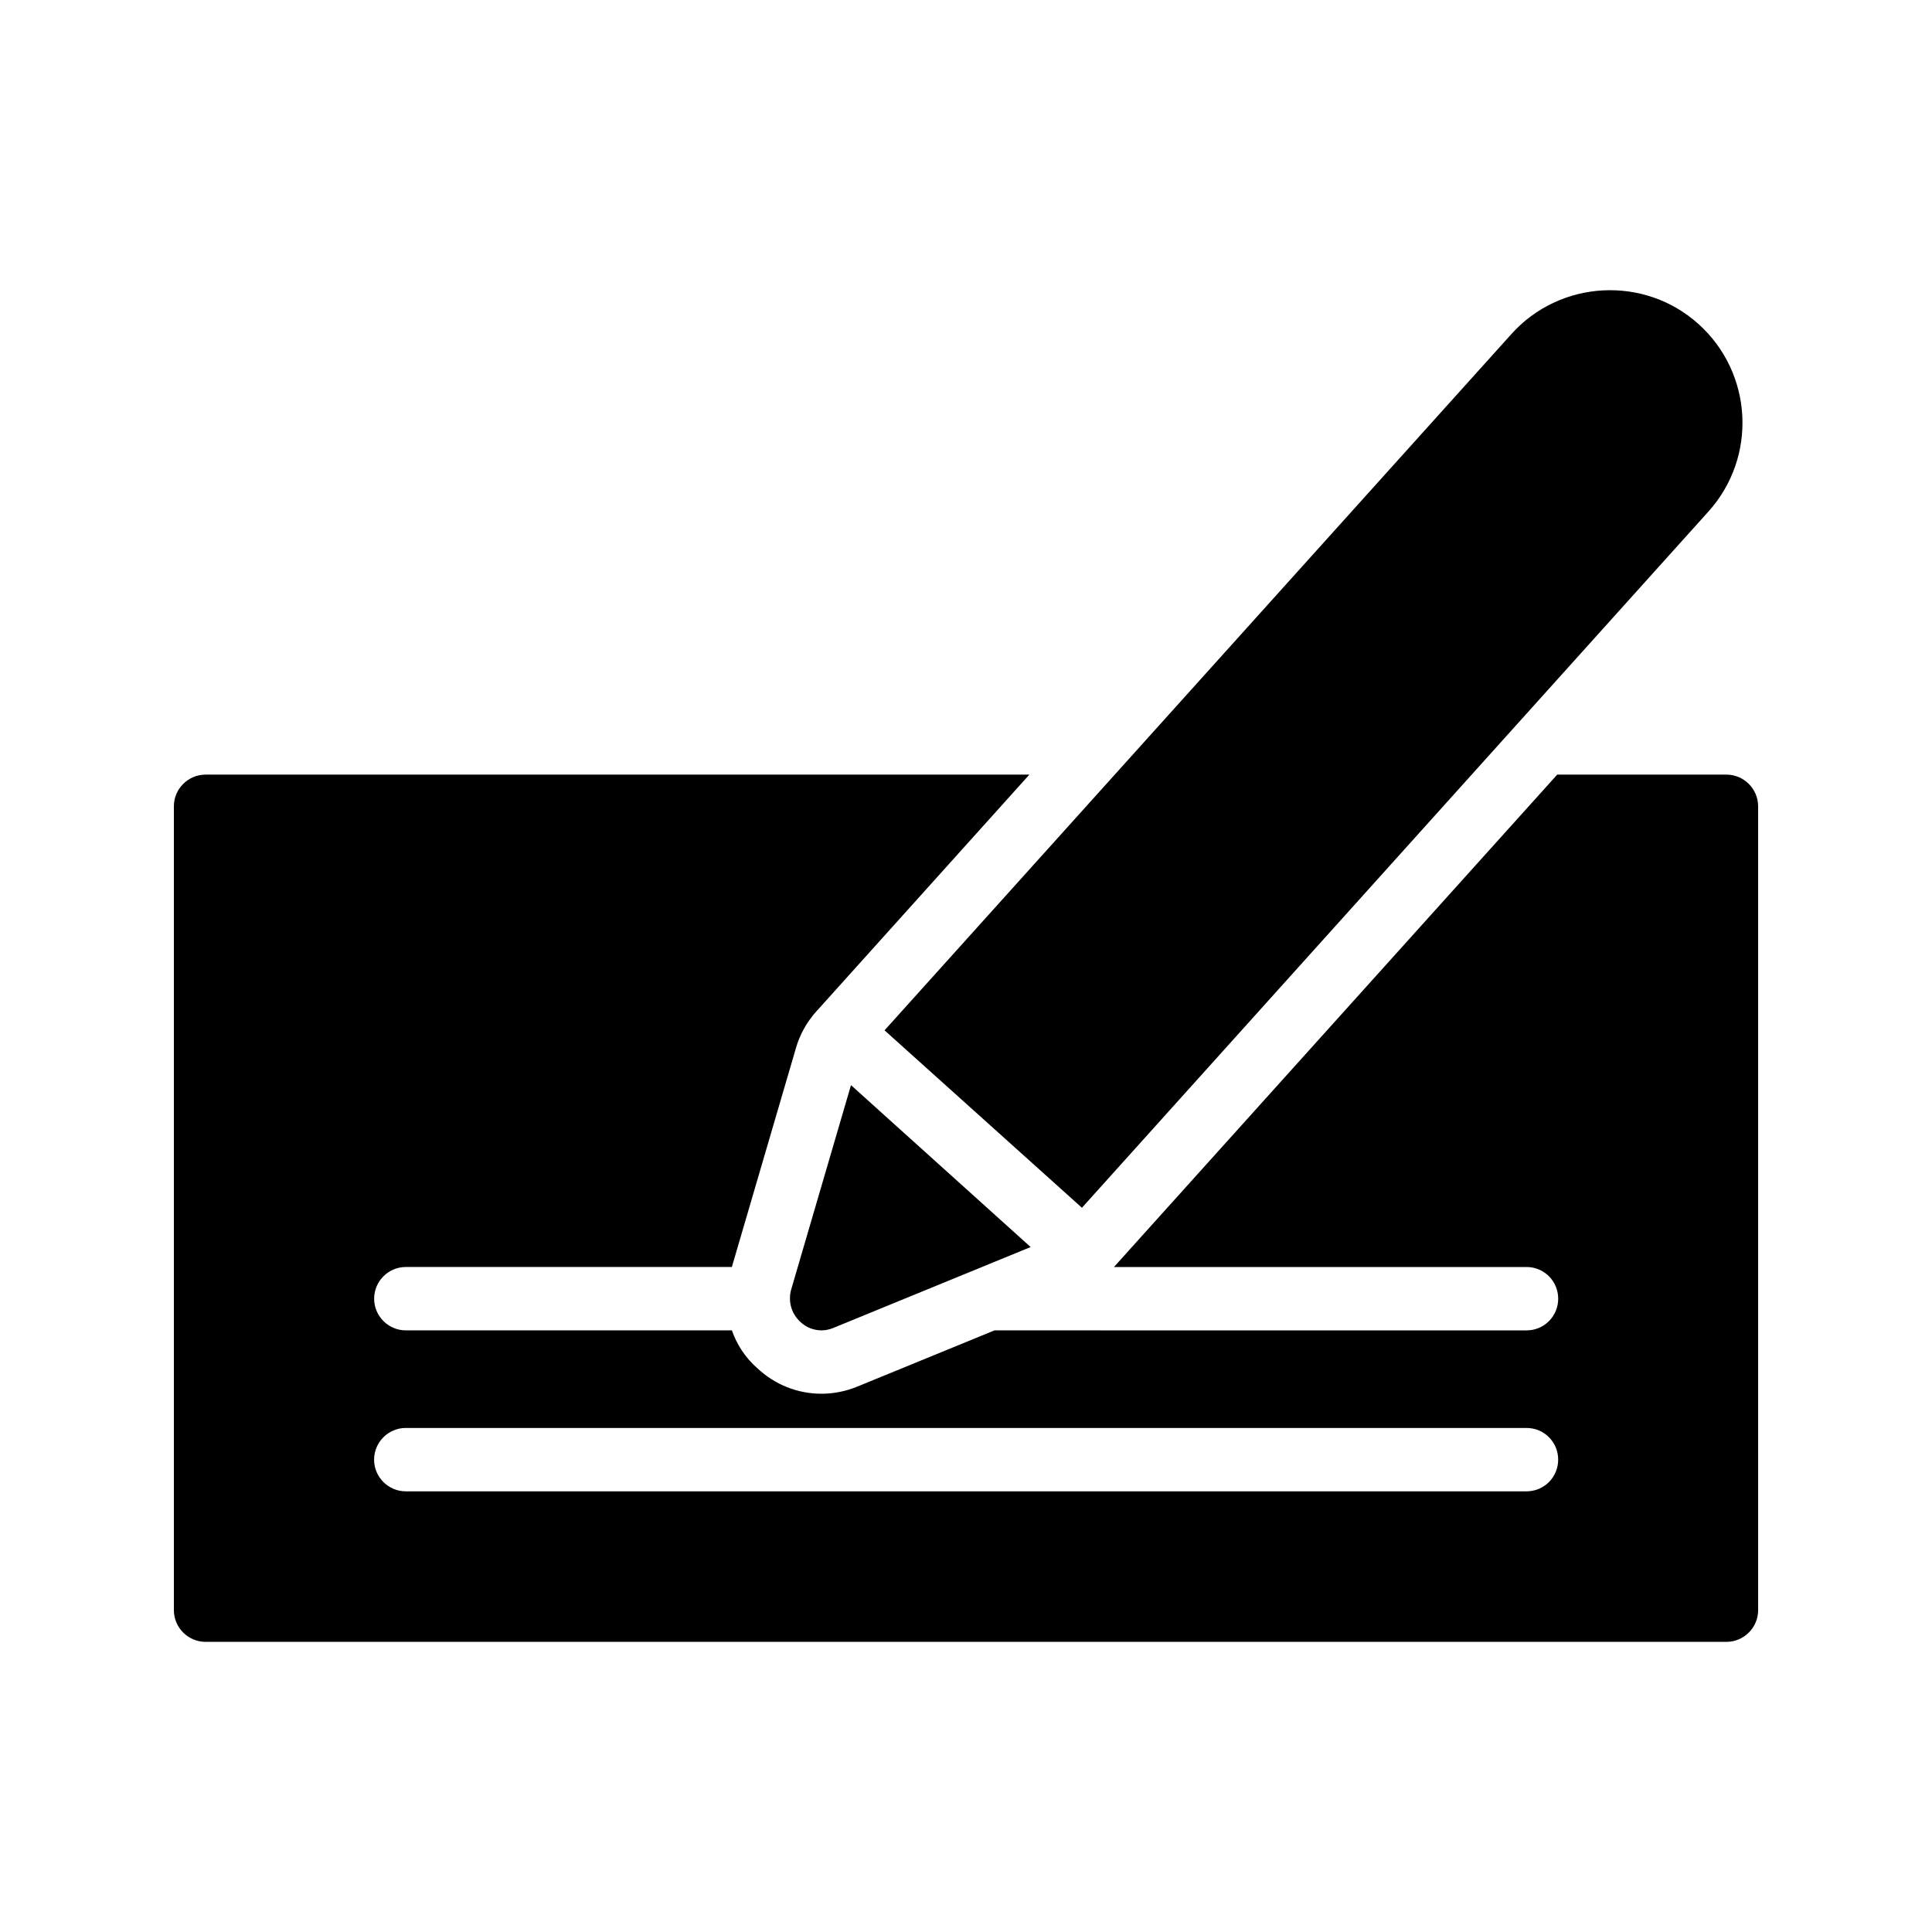
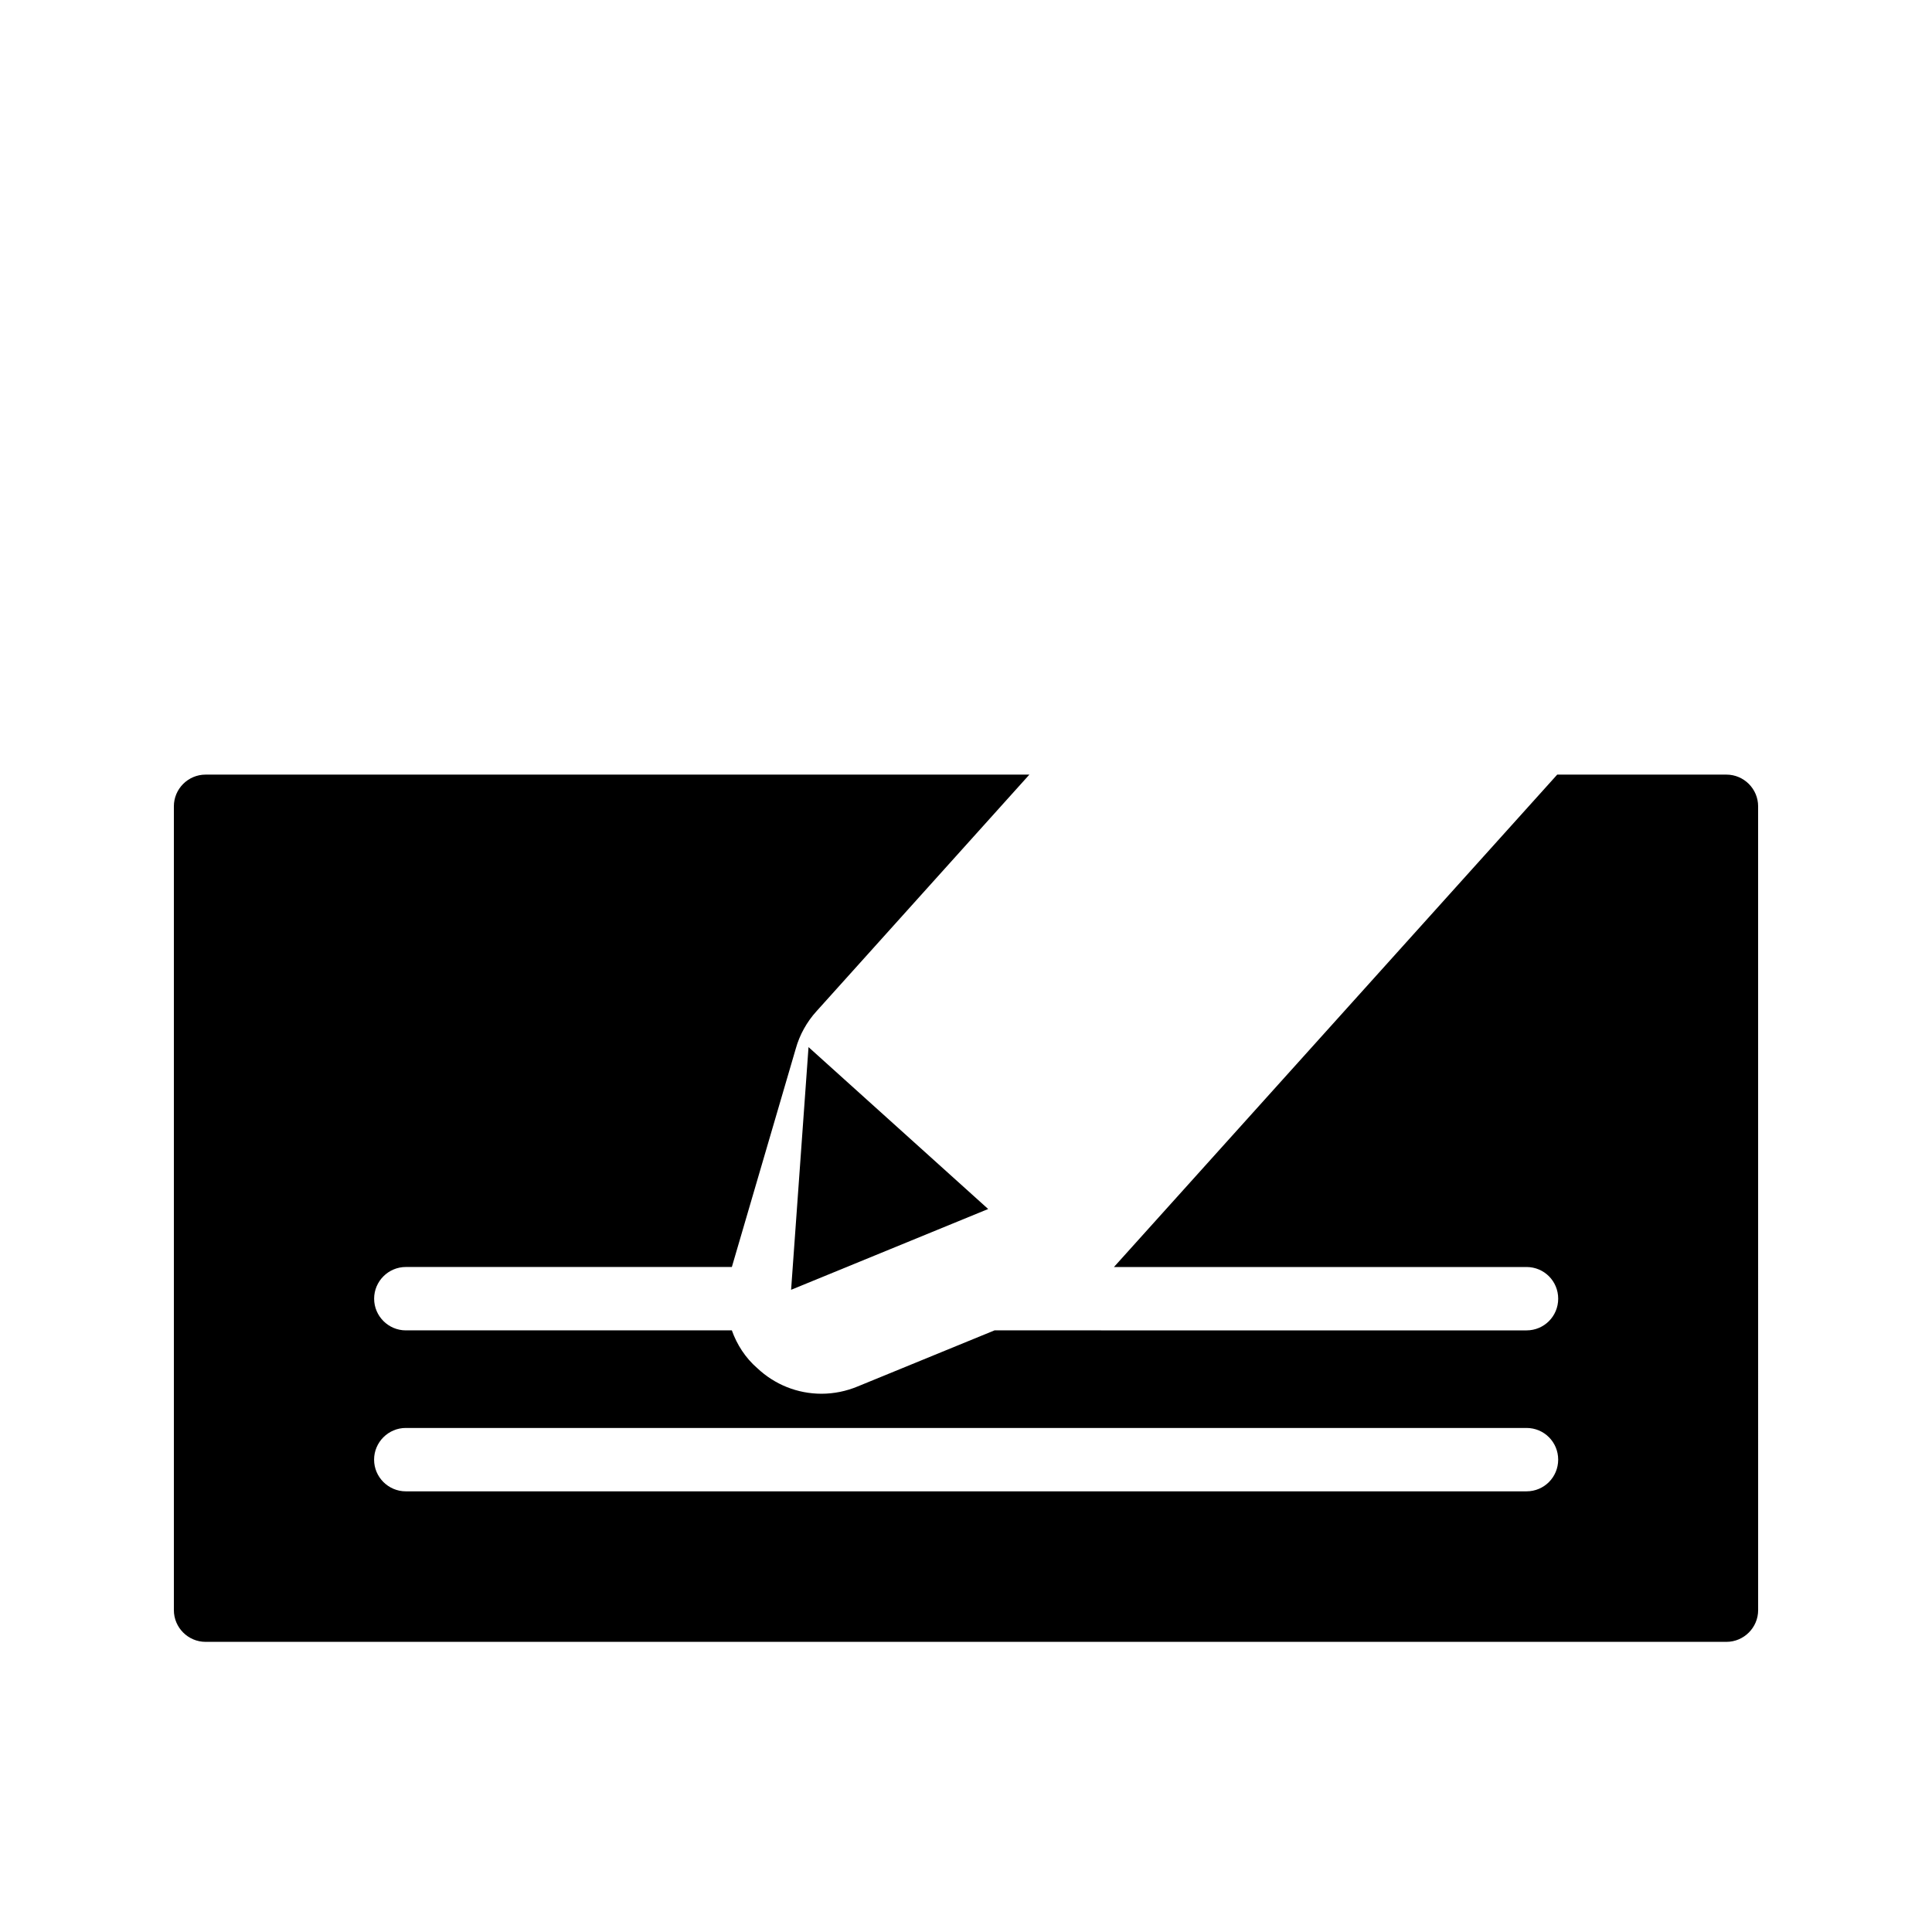
<svg xmlns="http://www.w3.org/2000/svg" fill="#000000" width="800px" height="800px" version="1.1" viewBox="144 144 512 512">
  <g>
    <path d="m601.52 349.28h-44.84l-117.47 130.49h109.33c4.703 0 8.398 3.777 8.398 8.398 0 4.617-3.695 8.398-8.398 8.398l-140.98-0.004-36.273 14.863c-3.023 1.258-6.297 1.93-9.574 1.93-6.383 0-12.426-2.434-17.047-6.801-3.106-2.688-5.375-6.215-6.719-9.992h-86.398c-4.617 0-8.398-3.777-8.398-8.398 0-4.617 3.777-8.398 8.398-8.398h86.402l16.961-57.938c1.008-3.609 2.938-7.055 5.457-9.824l56.43-62.723h-218.32c-4.617 0-8.398 3.777-8.398 8.398v213.03c0 4.617 3.777 8.398 8.398 8.398h403.05c4.617 0 8.398-3.777 8.398-8.398l-0.004-213.03c0-4.621-3.777-8.398-8.395-8.398zm-52.984 189.94h-297c-4.617 0-8.398-3.777-8.398-8.398 0-4.617 3.777-8.398 8.398-8.398h297c4.703 0 8.398 3.777 8.398 8.398-0.004 4.617-3.695 8.398-8.398 8.398z" />
-     <path d="m353.65 485.81c-0.84 3.106 0.082 6.383 2.519 8.566 1.512 1.426 3.527 2.184 5.543 2.184 1.09 0 2.184-0.25 3.191-0.672l52.227-21.41-47.609-42.906z" />
-     <path d="m596.73 279.59c13.016-14.441 11.84-36.695-2.602-49.711-14.359-12.93-36.695-11.754-49.625 2.688l-166.09 184.48 52.312 47.023z" />
+     <path d="m353.65 485.81l52.227-21.41-47.609-42.906z" />
  </g>
</svg>